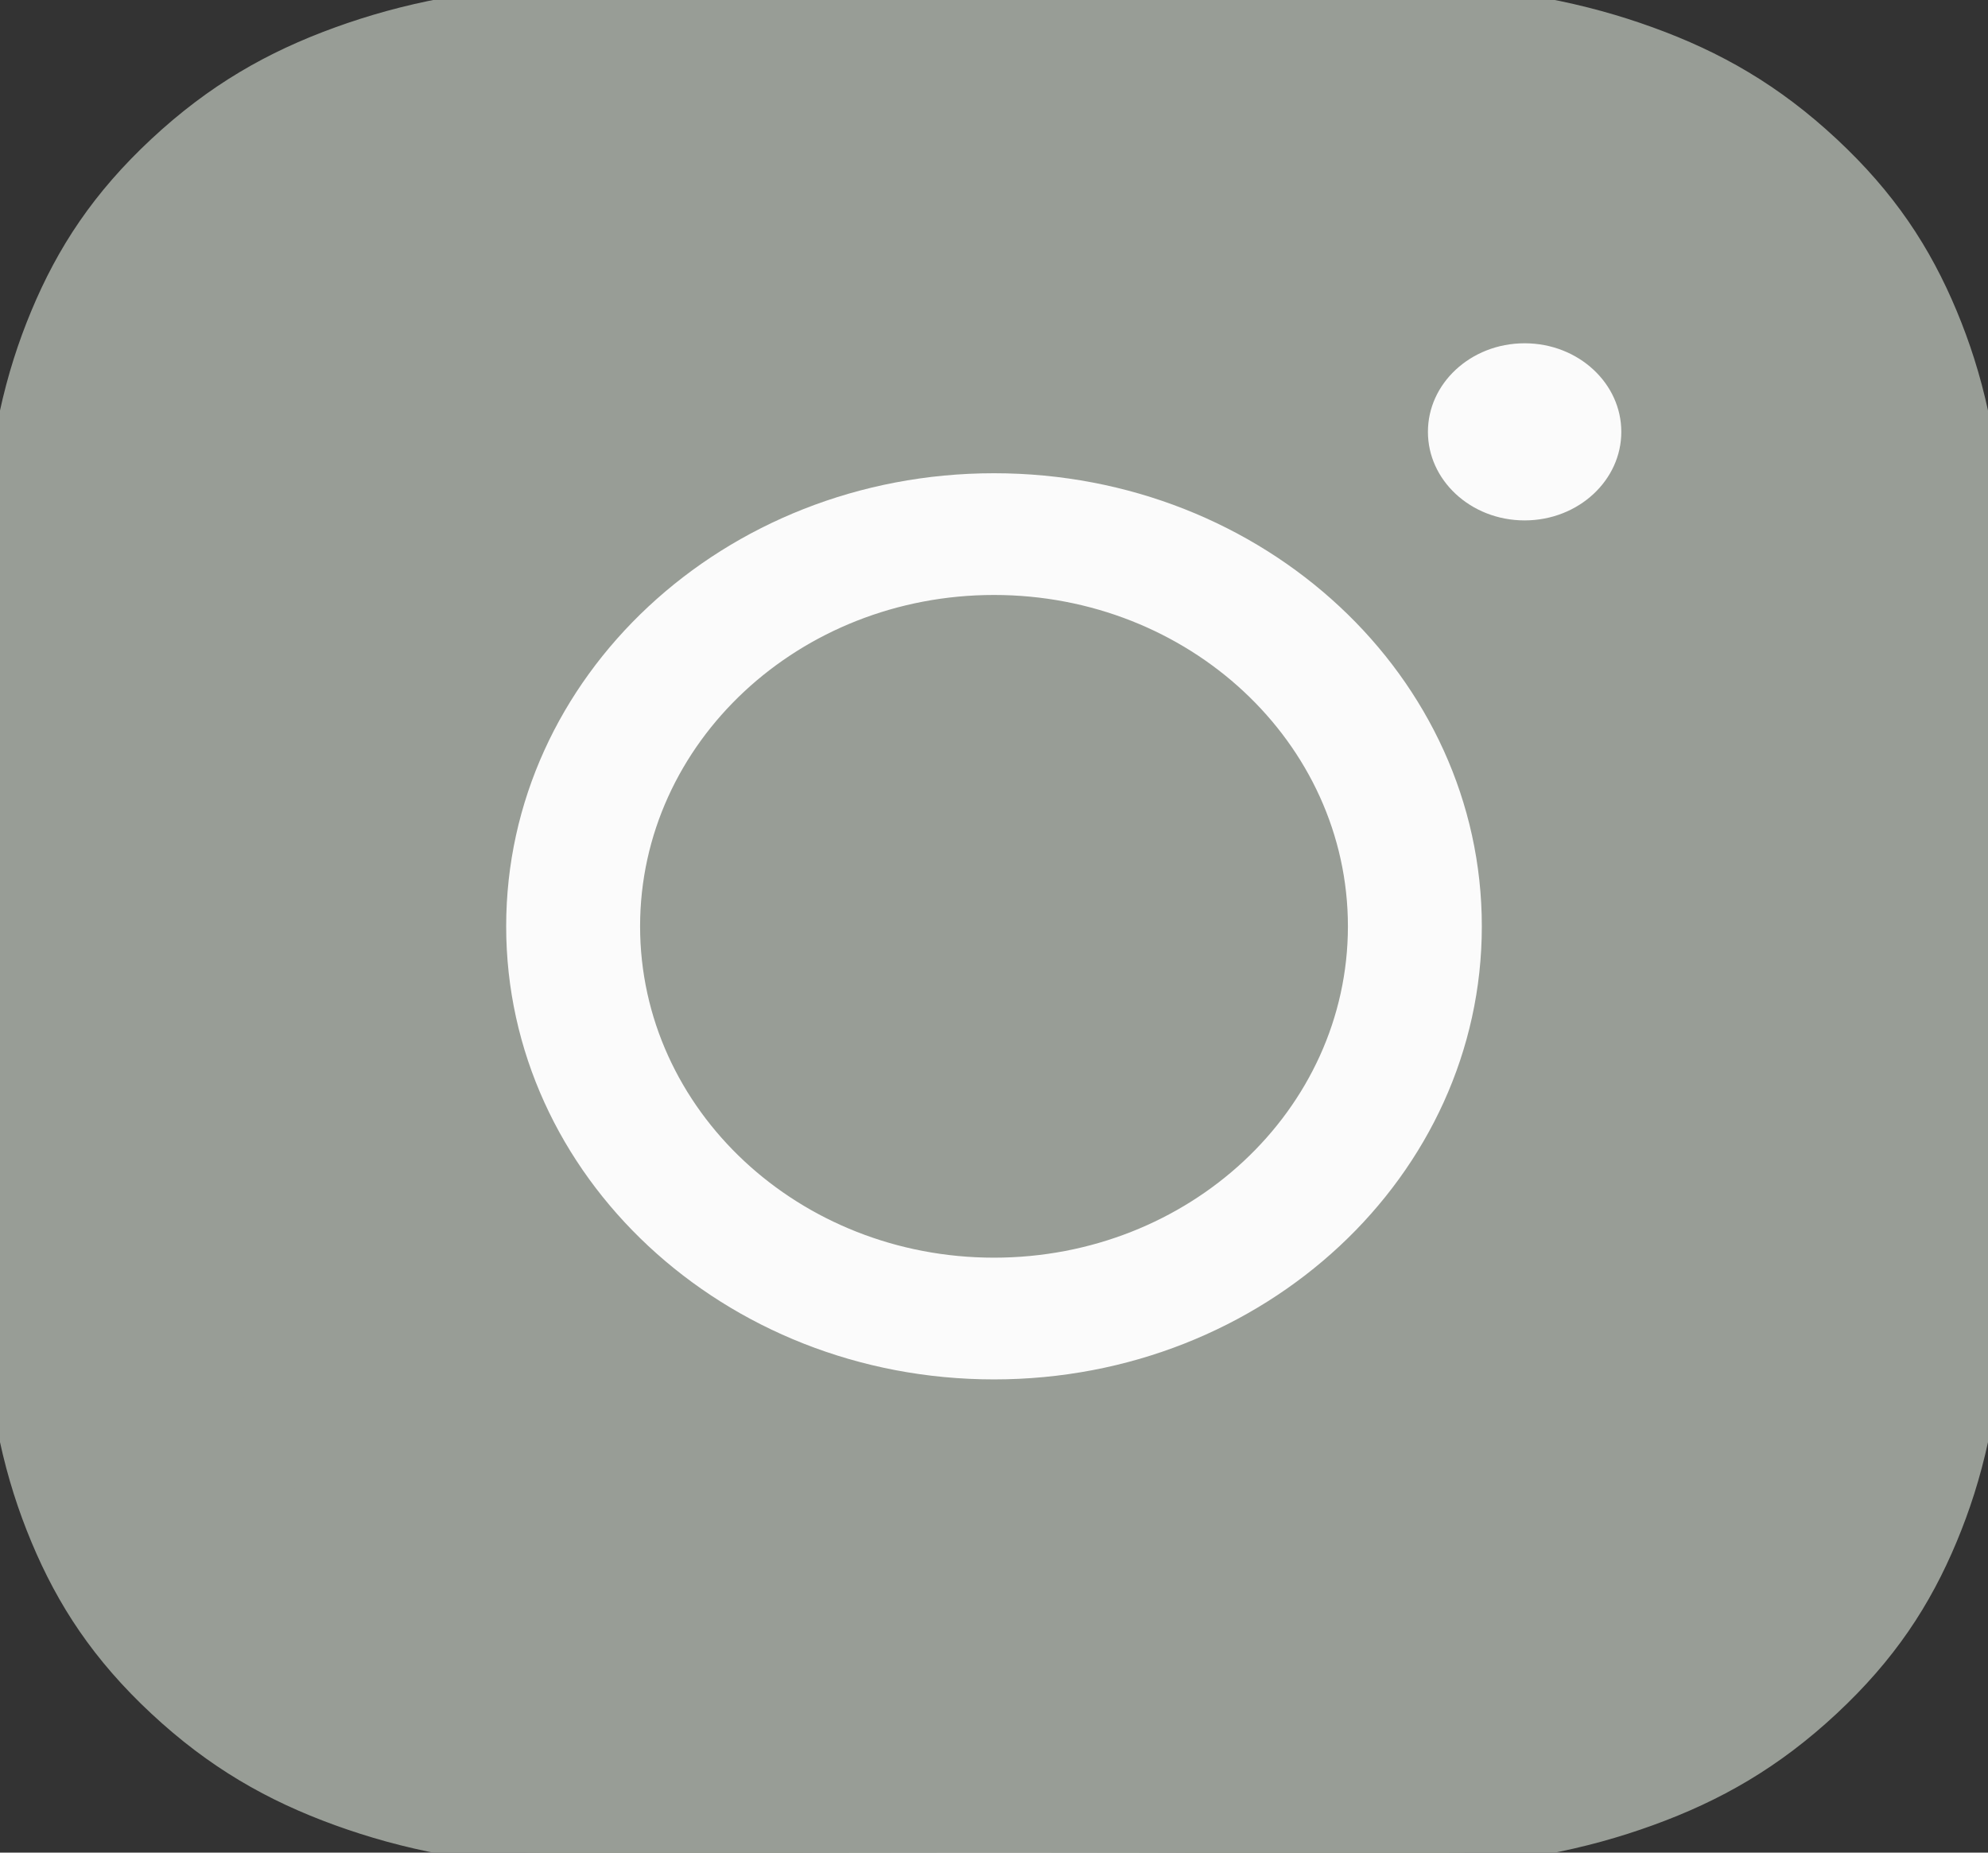
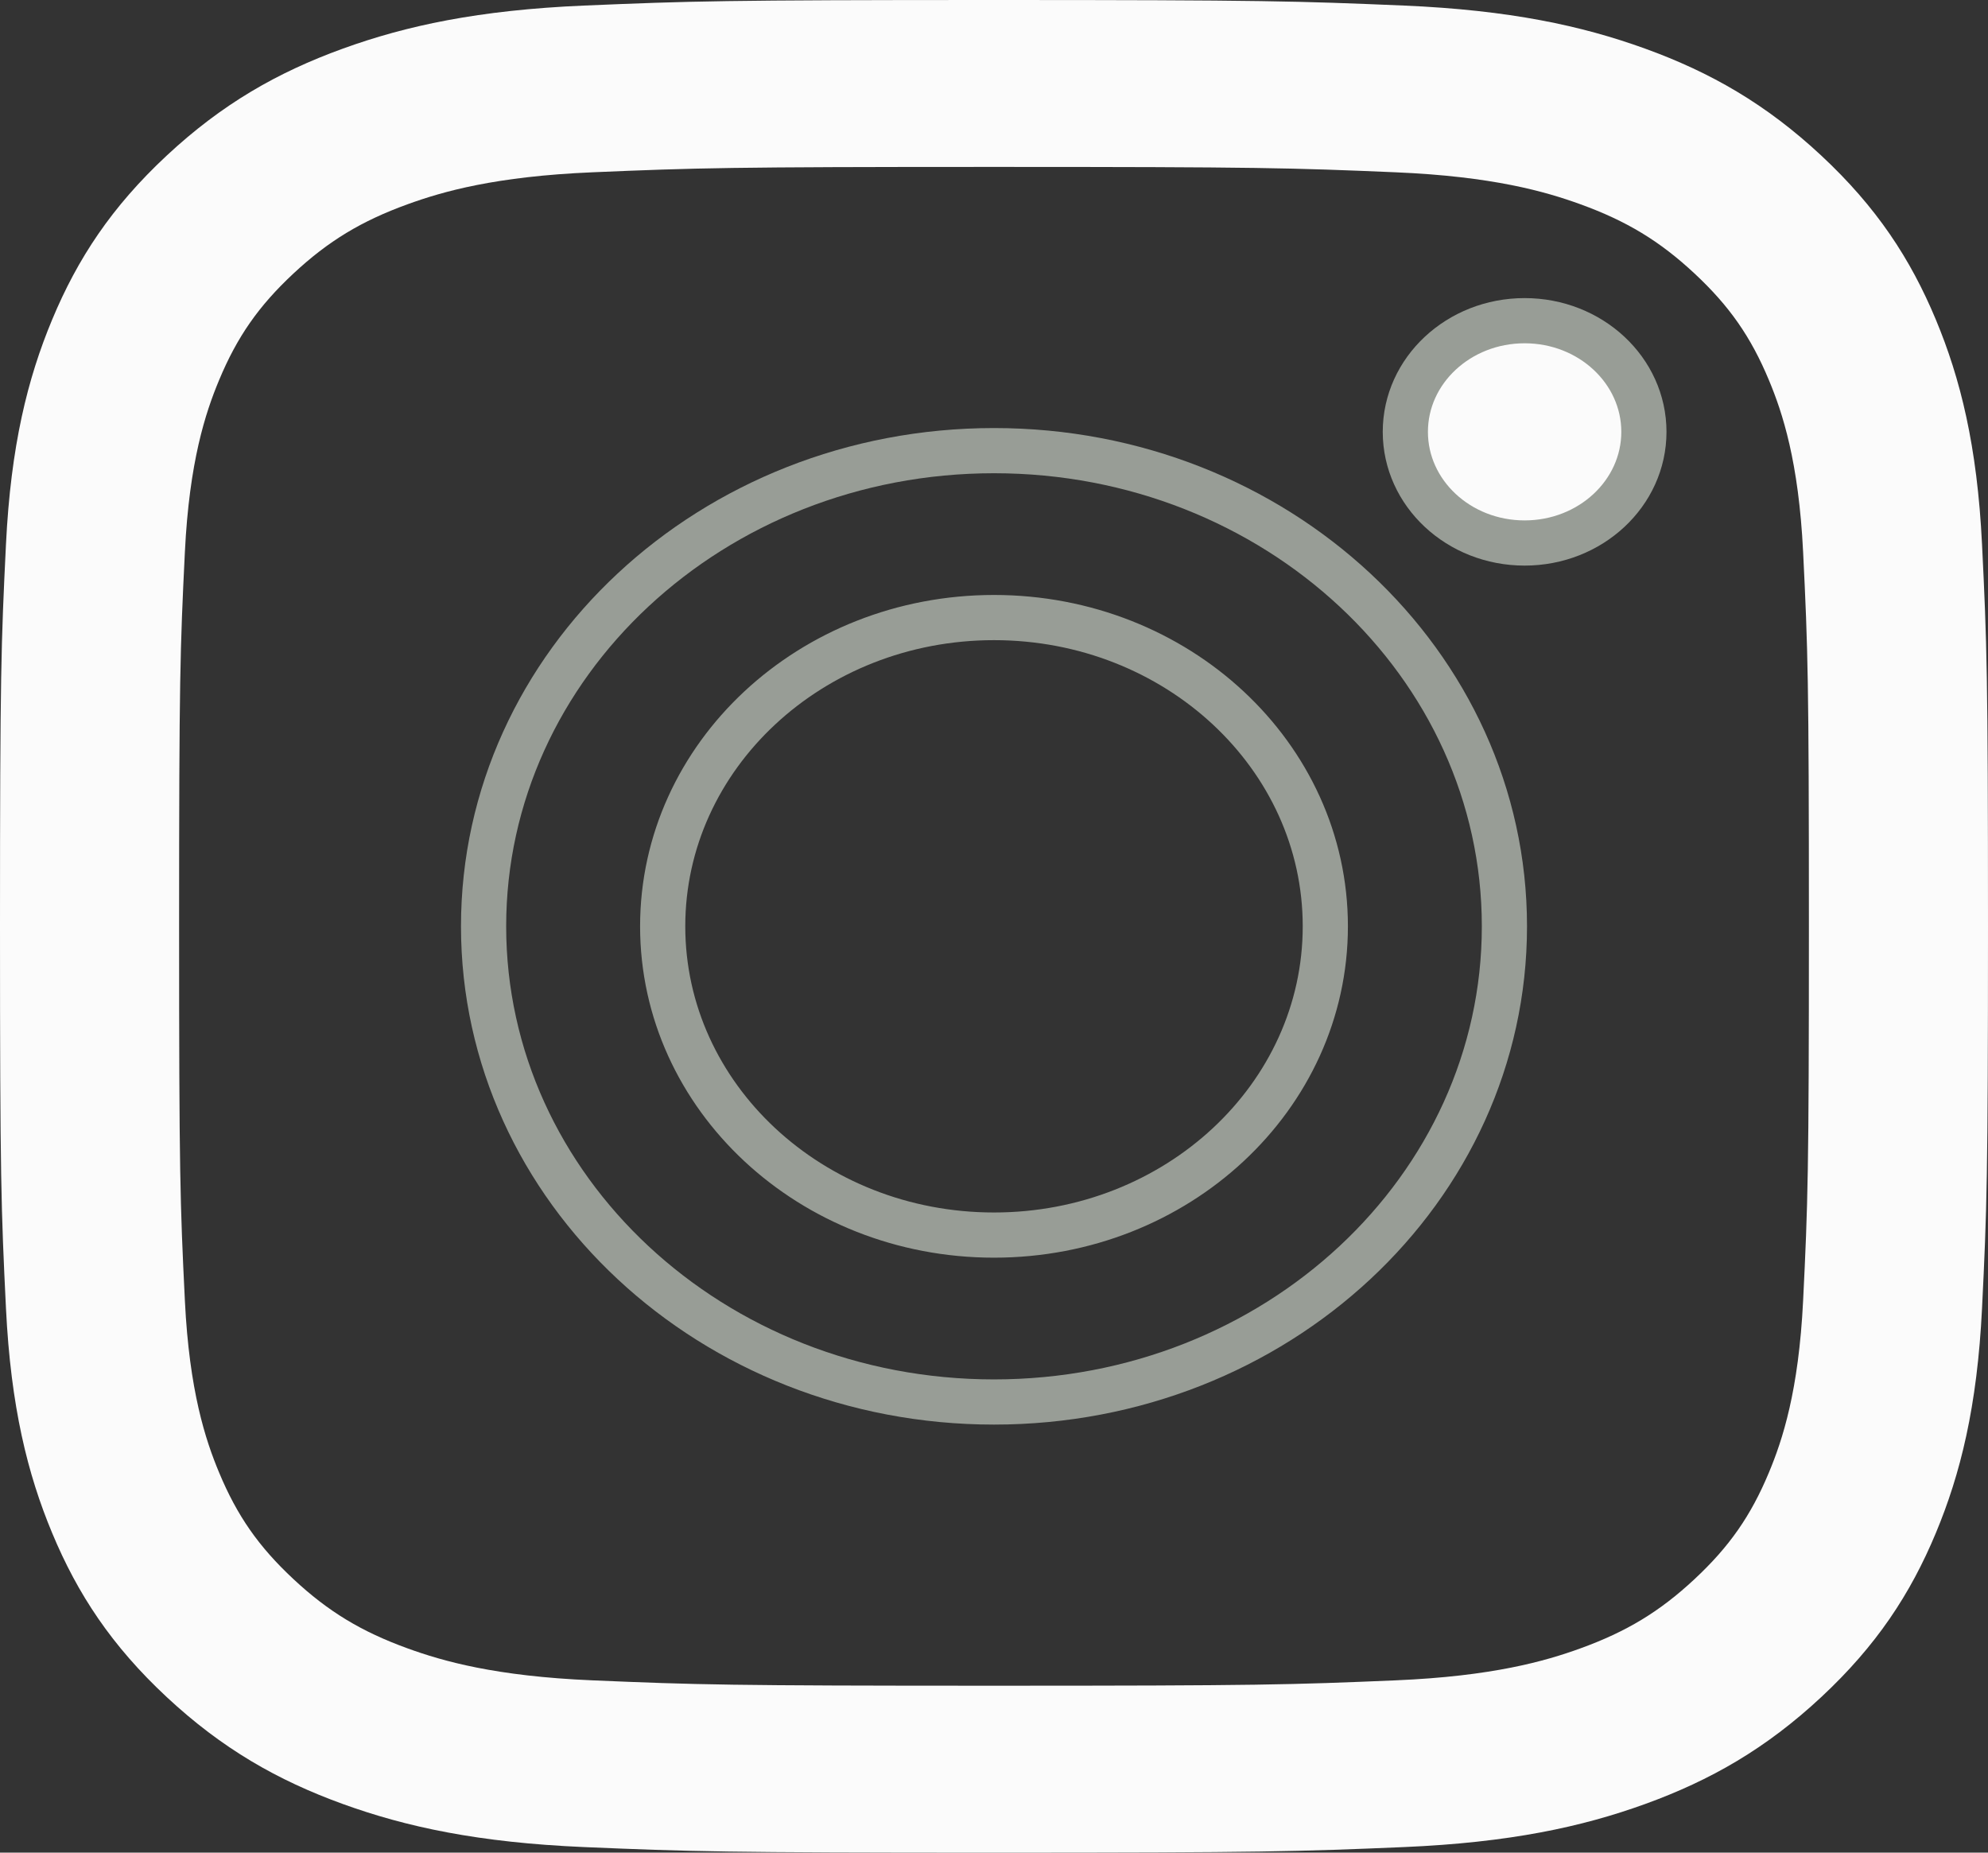
<svg xmlns="http://www.w3.org/2000/svg" width="44" height="41" viewBox="0 0 44 41" fill="none">
  <rect x="0" y="0" width="44" height="41" fill="#333333" stroke="none" />
-   <rect x="0.5" y="0.5" width="43" height="40" rx="11.5" fill="#989D96" stroke="#989D96" />
-   <path fill-rule="evenodd" clip-rule="evenodd" d="M10.703 20.5C10.703 14.686 15.761 9.973 22 9.973C28.239 9.973 33.297 14.686 33.297 20.5C33.297 26.314 28.239 31.027 22 31.027C15.761 31.027 10.703 26.314 10.703 20.5ZM22 27.333C17.95 27.333 14.667 24.274 14.667 20.5C14.667 16.726 17.95 13.667 22 13.667C26.05 13.667 29.333 16.726 29.333 20.5C29.333 24.274 26.05 27.333 22 27.333Z" fill="#FBFBFB" />
  <path d="M33.744 12.017C35.202 12.017 36.384 10.916 36.384 9.557C36.384 8.198 35.202 7.097 33.744 7.097C32.286 7.097 31.104 8.198 31.104 9.557C31.104 10.916 32.286 12.017 33.744 12.017Z" fill="#FBFBFB" />
  <path fill-rule="evenodd" clip-rule="evenodd" d="M22 0C16.025 0 15.276 0.024 12.929 0.123C10.588 0.223 8.989 0.569 7.589 1.076C6.142 1.6 4.916 2.301 3.692 3.441C2.469 4.58 1.717 5.724 1.155 7.072C0.611 8.376 0.239 9.866 0.132 12.048C0.025 14.234 0 14.932 0 20.5C0 26.067 0.025 26.766 0.132 28.952C0.239 31.134 0.611 32.624 1.155 33.928C1.717 35.276 2.469 36.42 3.692 37.559C4.916 38.699 6.142 39.4 7.589 39.924C8.989 40.431 10.588 40.777 12.929 40.877C15.276 40.976 16.025 41 22 41C27.975 41 28.724 40.976 31.071 40.877C33.412 40.777 35.011 40.431 36.411 39.924C37.858 39.4 39.084 38.699 40.308 37.559C41.531 36.42 42.283 35.276 42.845 33.928C43.389 32.624 43.761 31.134 43.868 28.952C43.975 26.766 44 26.067 44 20.5C44 14.932 43.975 14.234 43.868 12.048C43.761 9.866 43.389 8.376 42.845 7.072C42.283 5.724 41.531 4.58 40.308 3.441C39.084 2.301 37.858 1.6 36.411 1.076C35.011 0.569 33.412 0.223 31.071 0.123C28.724 0.024 27.975 0 22 0ZM22 3.694C27.874 3.694 28.57 3.715 30.89 3.813C33.035 3.904 34.2 4.238 34.975 4.519C36.002 4.891 36.735 5.335 37.505 6.053C38.274 6.77 38.751 7.453 39.15 8.41C39.452 9.132 39.81 10.217 39.908 12.216C40.014 14.378 40.036 15.026 40.036 20.5C40.036 25.974 40.014 26.622 39.908 28.784C39.81 30.782 39.452 31.868 39.15 32.59C38.751 33.547 38.274 34.23 37.505 34.947C36.735 35.665 36.002 36.109 34.975 36.481C34.2 36.762 33.035 37.096 30.89 37.187C28.57 37.285 27.875 37.306 22 37.306C16.125 37.306 15.43 37.285 13.11 37.187C10.965 37.096 9.8 36.762 9.025 36.481C7.998 36.109 7.265 35.665 6.495 34.947C5.726 34.23 5.249 33.547 4.85 32.59C4.548 31.868 4.19 30.782 4.092 28.784C3.986 26.622 3.964 25.974 3.964 20.5C3.964 15.026 3.986 14.378 4.092 12.216C4.19 10.217 4.548 9.132 4.85 8.41C5.249 7.453 5.726 6.77 6.495 6.053C7.265 5.335 7.998 4.891 9.025 4.519C9.8 4.238 10.965 3.904 13.11 3.813C15.43 3.715 16.126 3.694 22 3.694Z" fill="#FBFBFB" />
  <path fill-rule="evenodd" clip-rule="evenodd" d="M10.703 20.5C10.703 14.686 15.761 9.973 22 9.973C28.239 9.973 33.297 14.686 33.297 20.5C33.297 26.314 28.239 31.027 22 31.027C15.761 31.027 10.703 26.314 10.703 20.5ZM22 27.333C17.95 27.333 14.667 24.274 14.667 20.5C14.667 16.726 17.95 13.667 22 13.667C26.05 13.667 29.333 16.726 29.333 20.5C29.333 24.274 26.05 27.333 22 27.333Z" stroke="#989D96" />
  <path d="M33.744 12.017C35.202 12.017 36.384 10.916 36.384 9.557C36.384 8.198 35.202 7.097 33.744 7.097C32.286 7.097 31.104 8.198 31.104 9.557C31.104 10.916 32.286 12.017 33.744 12.017Z" stroke="#989D96" />
-   <path fill-rule="evenodd" clip-rule="evenodd" d="M22 0C16.025 0 15.276 0.024 12.929 0.123C10.588 0.223 8.989 0.569 7.589 1.076C6.142 1.6 4.916 2.301 3.692 3.441C2.469 4.58 1.717 5.724 1.155 7.072C0.611 8.376 0.239 9.866 0.132 12.048C0.025 14.234 0 14.932 0 20.5C0 26.067 0.025 26.766 0.132 28.952C0.239 31.134 0.611 32.624 1.155 33.928C1.717 35.276 2.469 36.42 3.692 37.559C4.916 38.699 6.142 39.4 7.589 39.924C8.989 40.431 10.588 40.777 12.929 40.877C15.276 40.976 16.025 41 22 41C27.975 41 28.724 40.976 31.071 40.877C33.412 40.777 35.011 40.431 36.411 39.924C37.858 39.4 39.084 38.699 40.308 37.559C41.531 36.42 42.283 35.276 42.845 33.928C43.389 32.624 43.761 31.134 43.868 28.952C43.975 26.766 44 26.067 44 20.5C44 14.932 43.975 14.234 43.868 12.048C43.761 9.866 43.389 8.376 42.845 7.072C42.283 5.724 41.531 4.58 40.308 3.441C39.084 2.301 37.858 1.6 36.411 1.076C35.011 0.569 33.412 0.223 31.071 0.123C28.724 0.024 27.975 0 22 0ZM22 3.694C27.874 3.694 28.57 3.715 30.89 3.813C33.035 3.904 34.2 4.238 34.975 4.519C36.002 4.891 36.735 5.335 37.505 6.053C38.274 6.77 38.751 7.453 39.15 8.41C39.452 9.132 39.81 10.217 39.908 12.216C40.014 14.378 40.036 15.026 40.036 20.5C40.036 25.974 40.014 26.622 39.908 28.784C39.81 30.782 39.452 31.868 39.15 32.59C38.751 33.547 38.274 34.23 37.505 34.947C36.735 35.665 36.002 36.109 34.975 36.481C34.2 36.762 33.035 37.096 30.89 37.187C28.57 37.285 27.875 37.306 22 37.306C16.125 37.306 15.43 37.285 13.11 37.187C10.965 37.096 9.8 36.762 9.025 36.481C7.998 36.109 7.265 35.665 6.495 34.947C5.726 34.23 5.249 33.547 4.85 32.59C4.548 31.868 4.19 30.782 4.092 28.784C3.986 26.622 3.964 25.974 3.964 20.5C3.964 15.026 3.986 14.378 4.092 12.216C4.19 10.217 4.548 9.132 4.85 8.41C5.249 7.453 5.726 6.77 6.495 6.053C7.265 5.335 7.998 4.891 9.025 4.519C9.8 4.238 10.965 3.904 13.11 3.813C15.43 3.715 16.126 3.694 22 3.694Z" stroke="#989D96" />
-   <rect x="2.5" y="2.5" width="39" height="36" rx="9.5" stroke="#989D96" stroke-width="5" />
</svg>